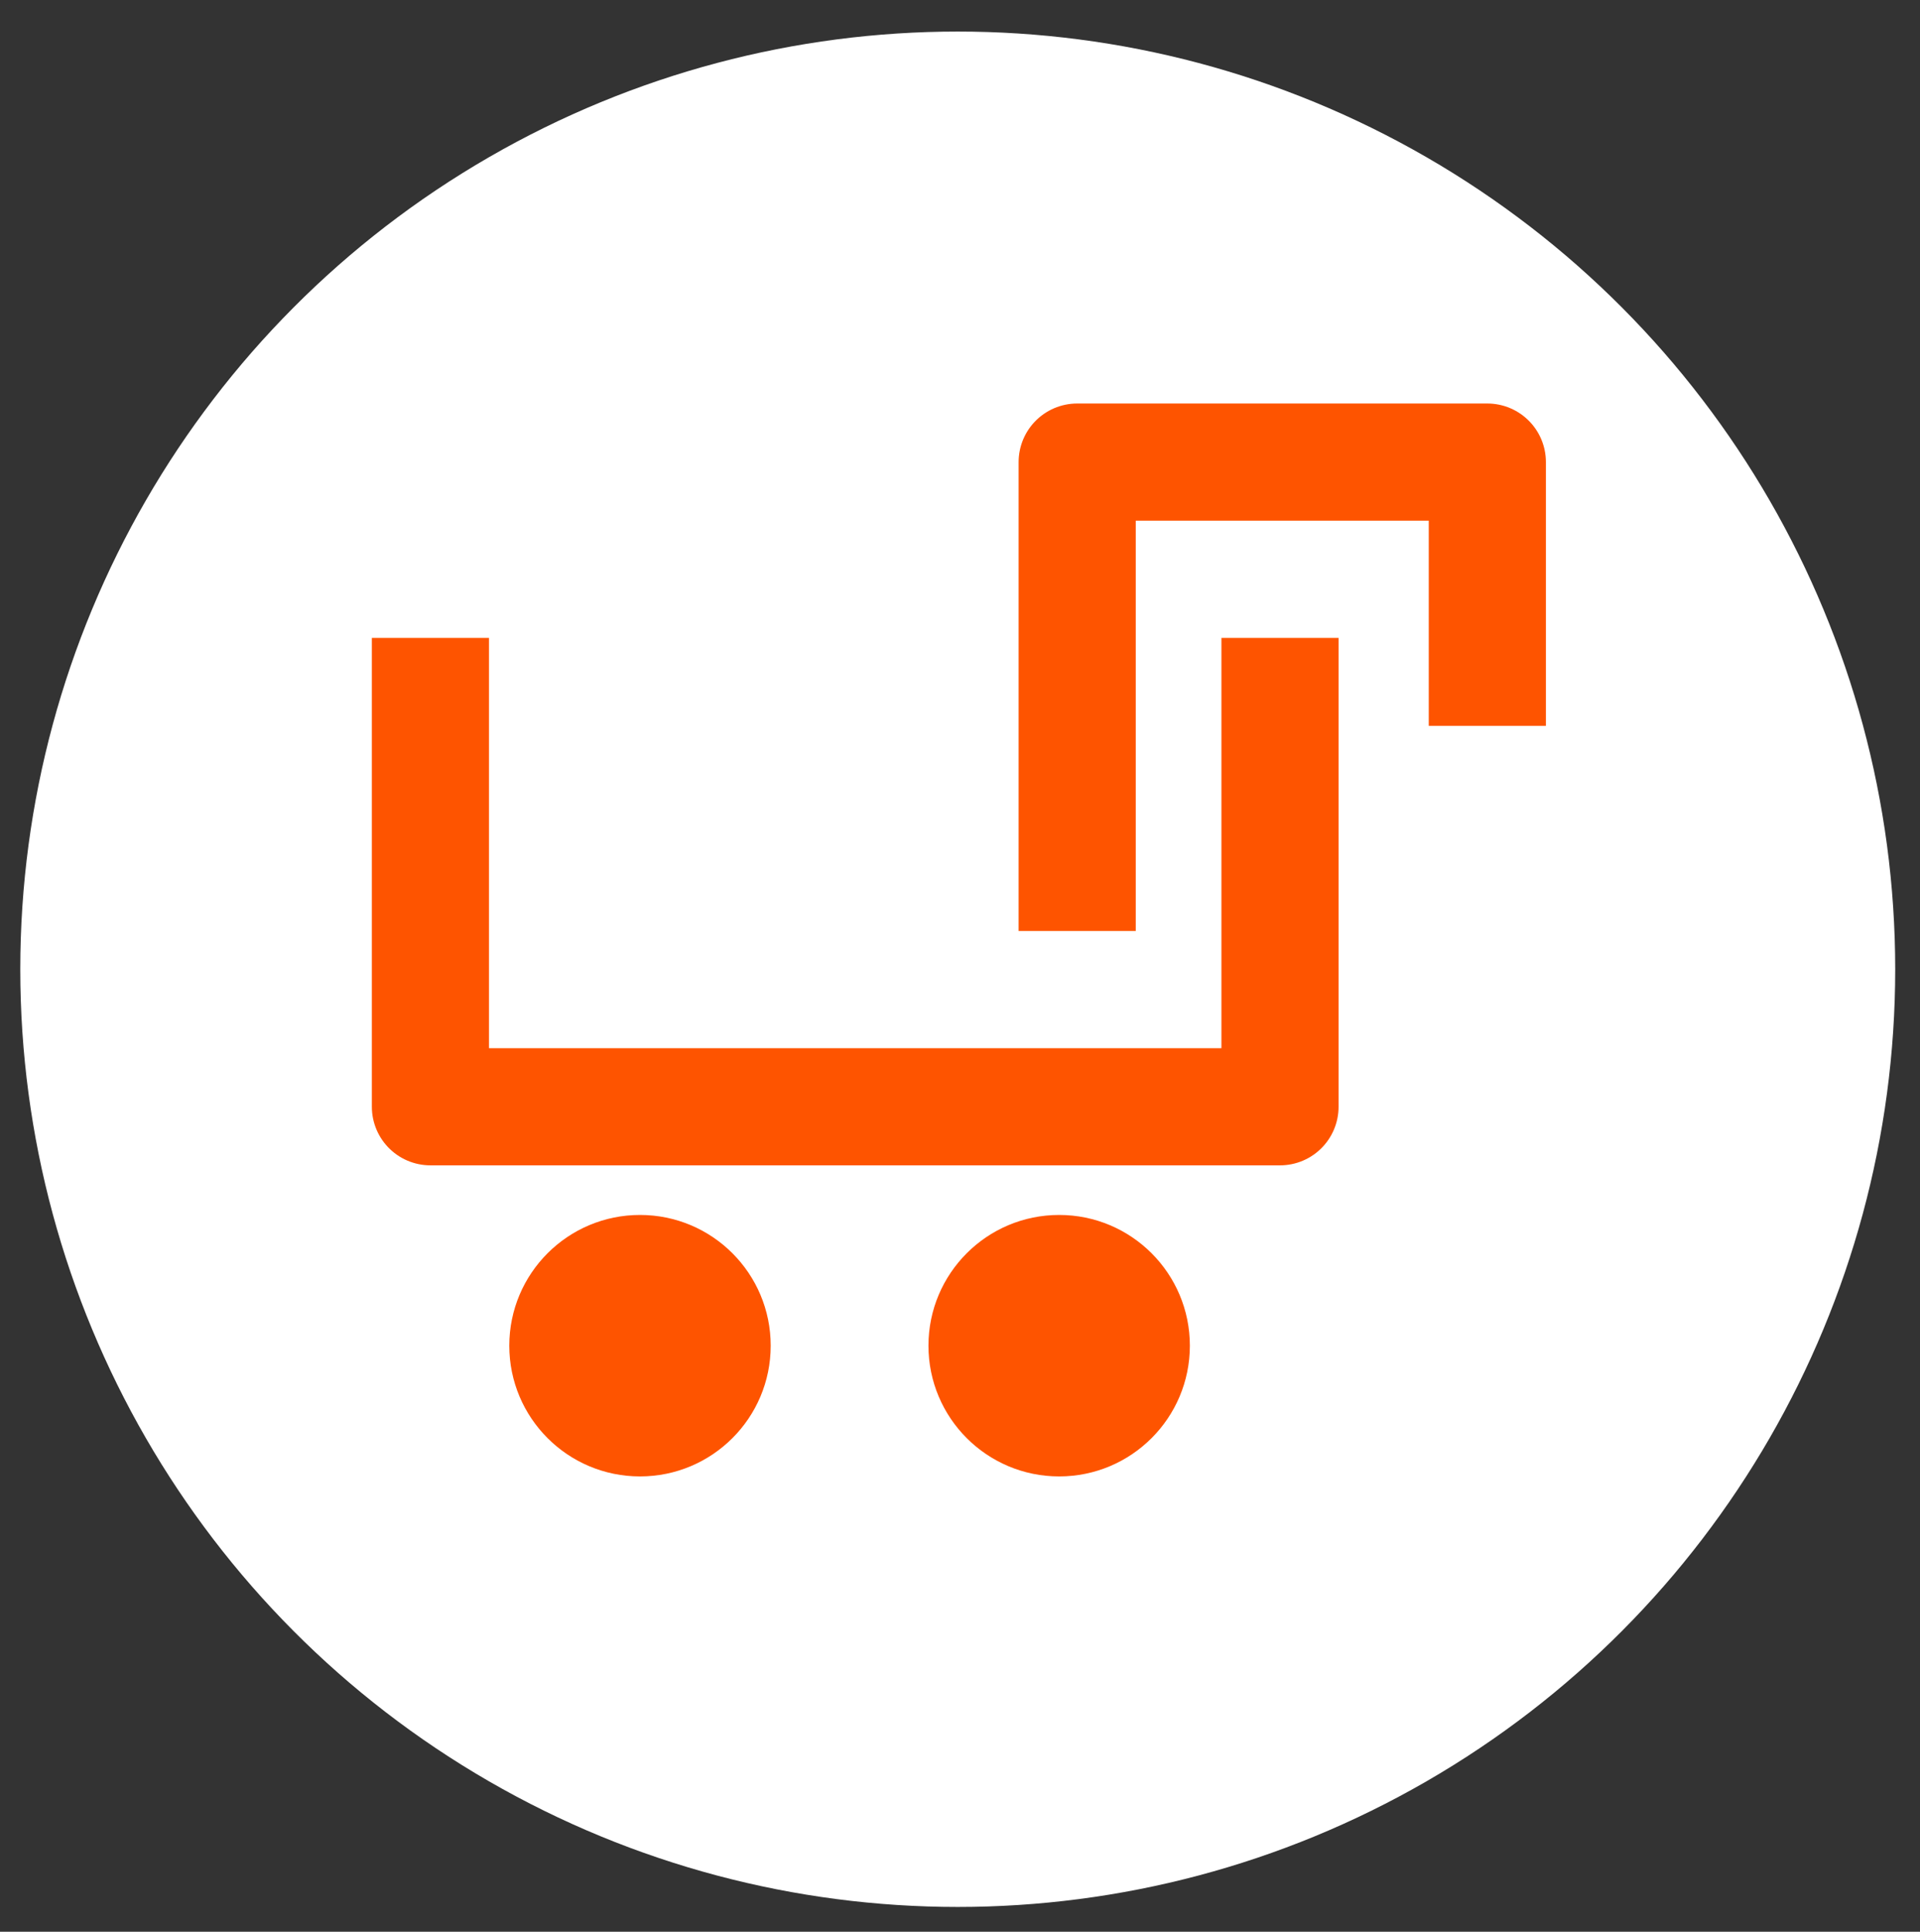
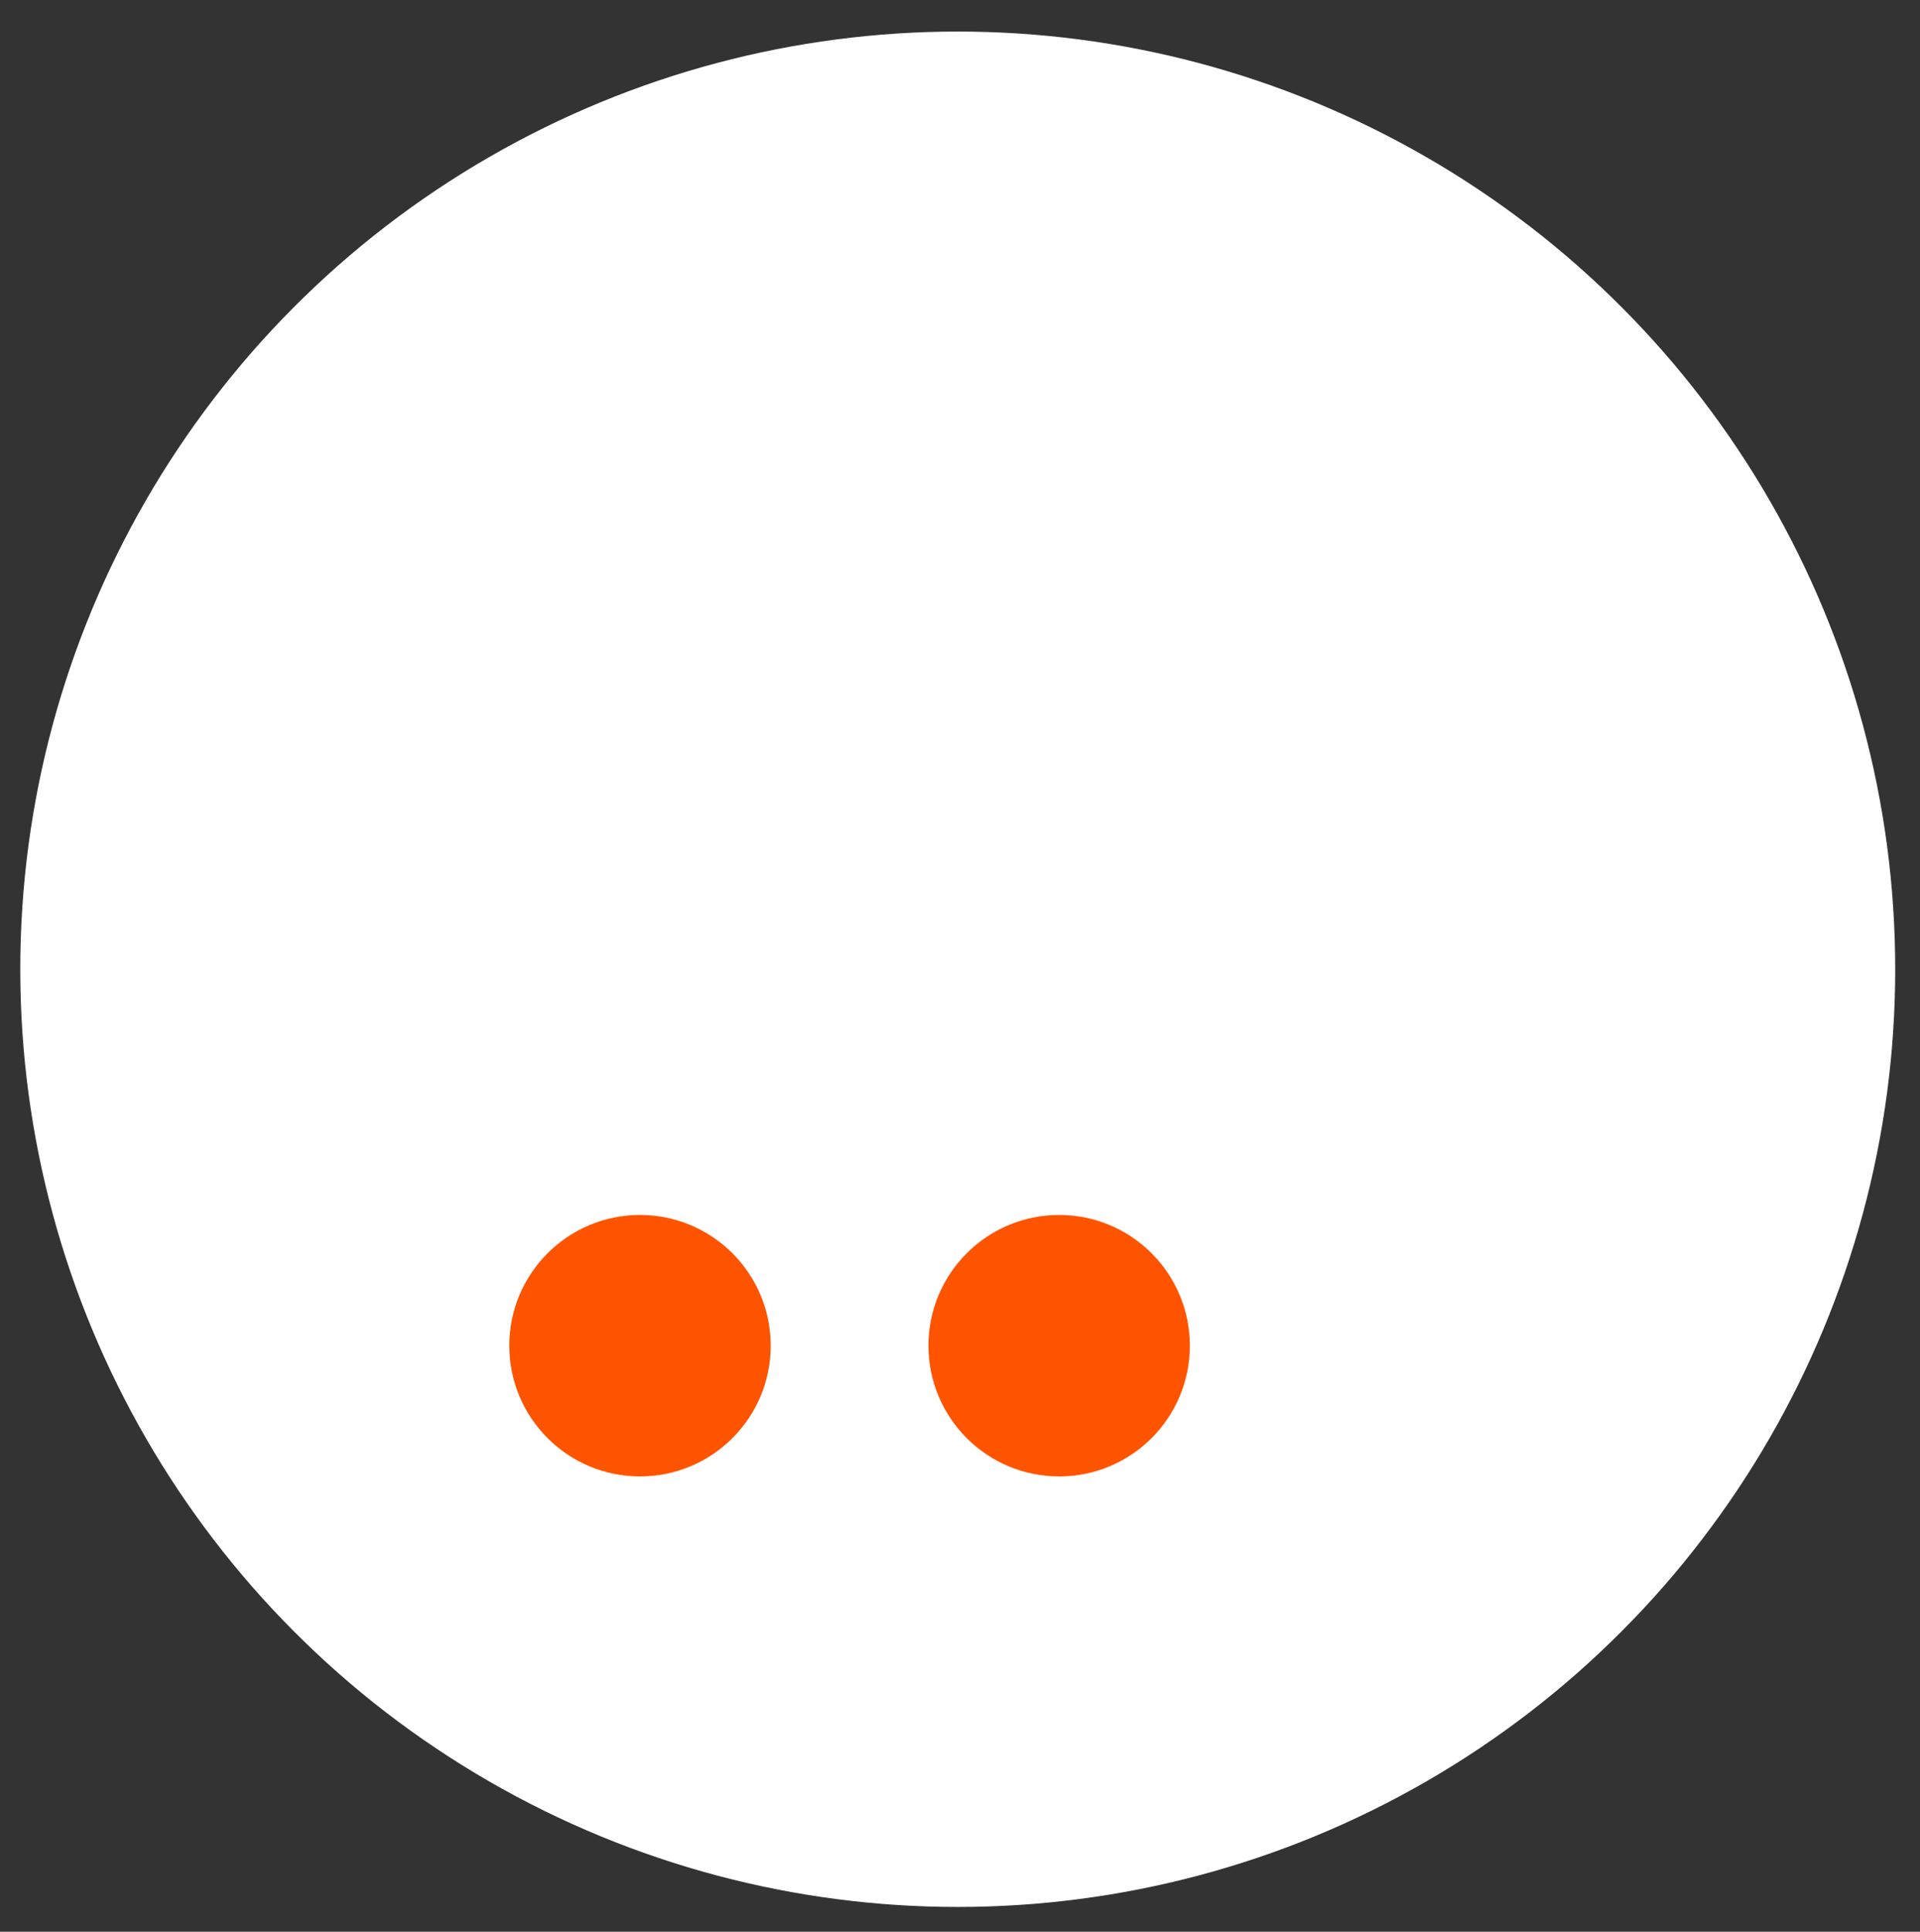
<svg xmlns="http://www.w3.org/2000/svg" version="1.1" id="Layer_1" x="0px" y="0px" viewBox="0 0 85.2 85.7" style="enable-background:new 0 0 85.2 85.7;" xml:space="preserve">
  <rect x="0" y="0" width="85.2" height="85.7" fill="#333333" stroke="none" />
  <style type="text/css">
	.st0{fill:#FFFFFF;}
	.st1{fill:none;stroke:#FE5400;stroke-width:5.198;stroke-linejoin:round;}
	.st2{fill:#FE5400;}
</style>
  <g>
    <circle class="st0" cx="42.5" cy="43" r="41.6" />
    <g>
-       <path class="st1" d="M56.8,28.3c0,7,0,13.8,0,20.8c-12.6,0-25.1,0-37.7,0V28.3 M66,32.2c0-4.7,0-7,0-11.7c-6,0-12.1,0-18.2,0    c0,7,0,13.8,0,20.8" />
      <g>
        <circle class="st2" cx="47" cy="59.7" r="5.8" />
        <circle class="st2" cx="28.4" cy="59.7" r="5.8" />
      </g>
    </g>
  </g>
</svg>